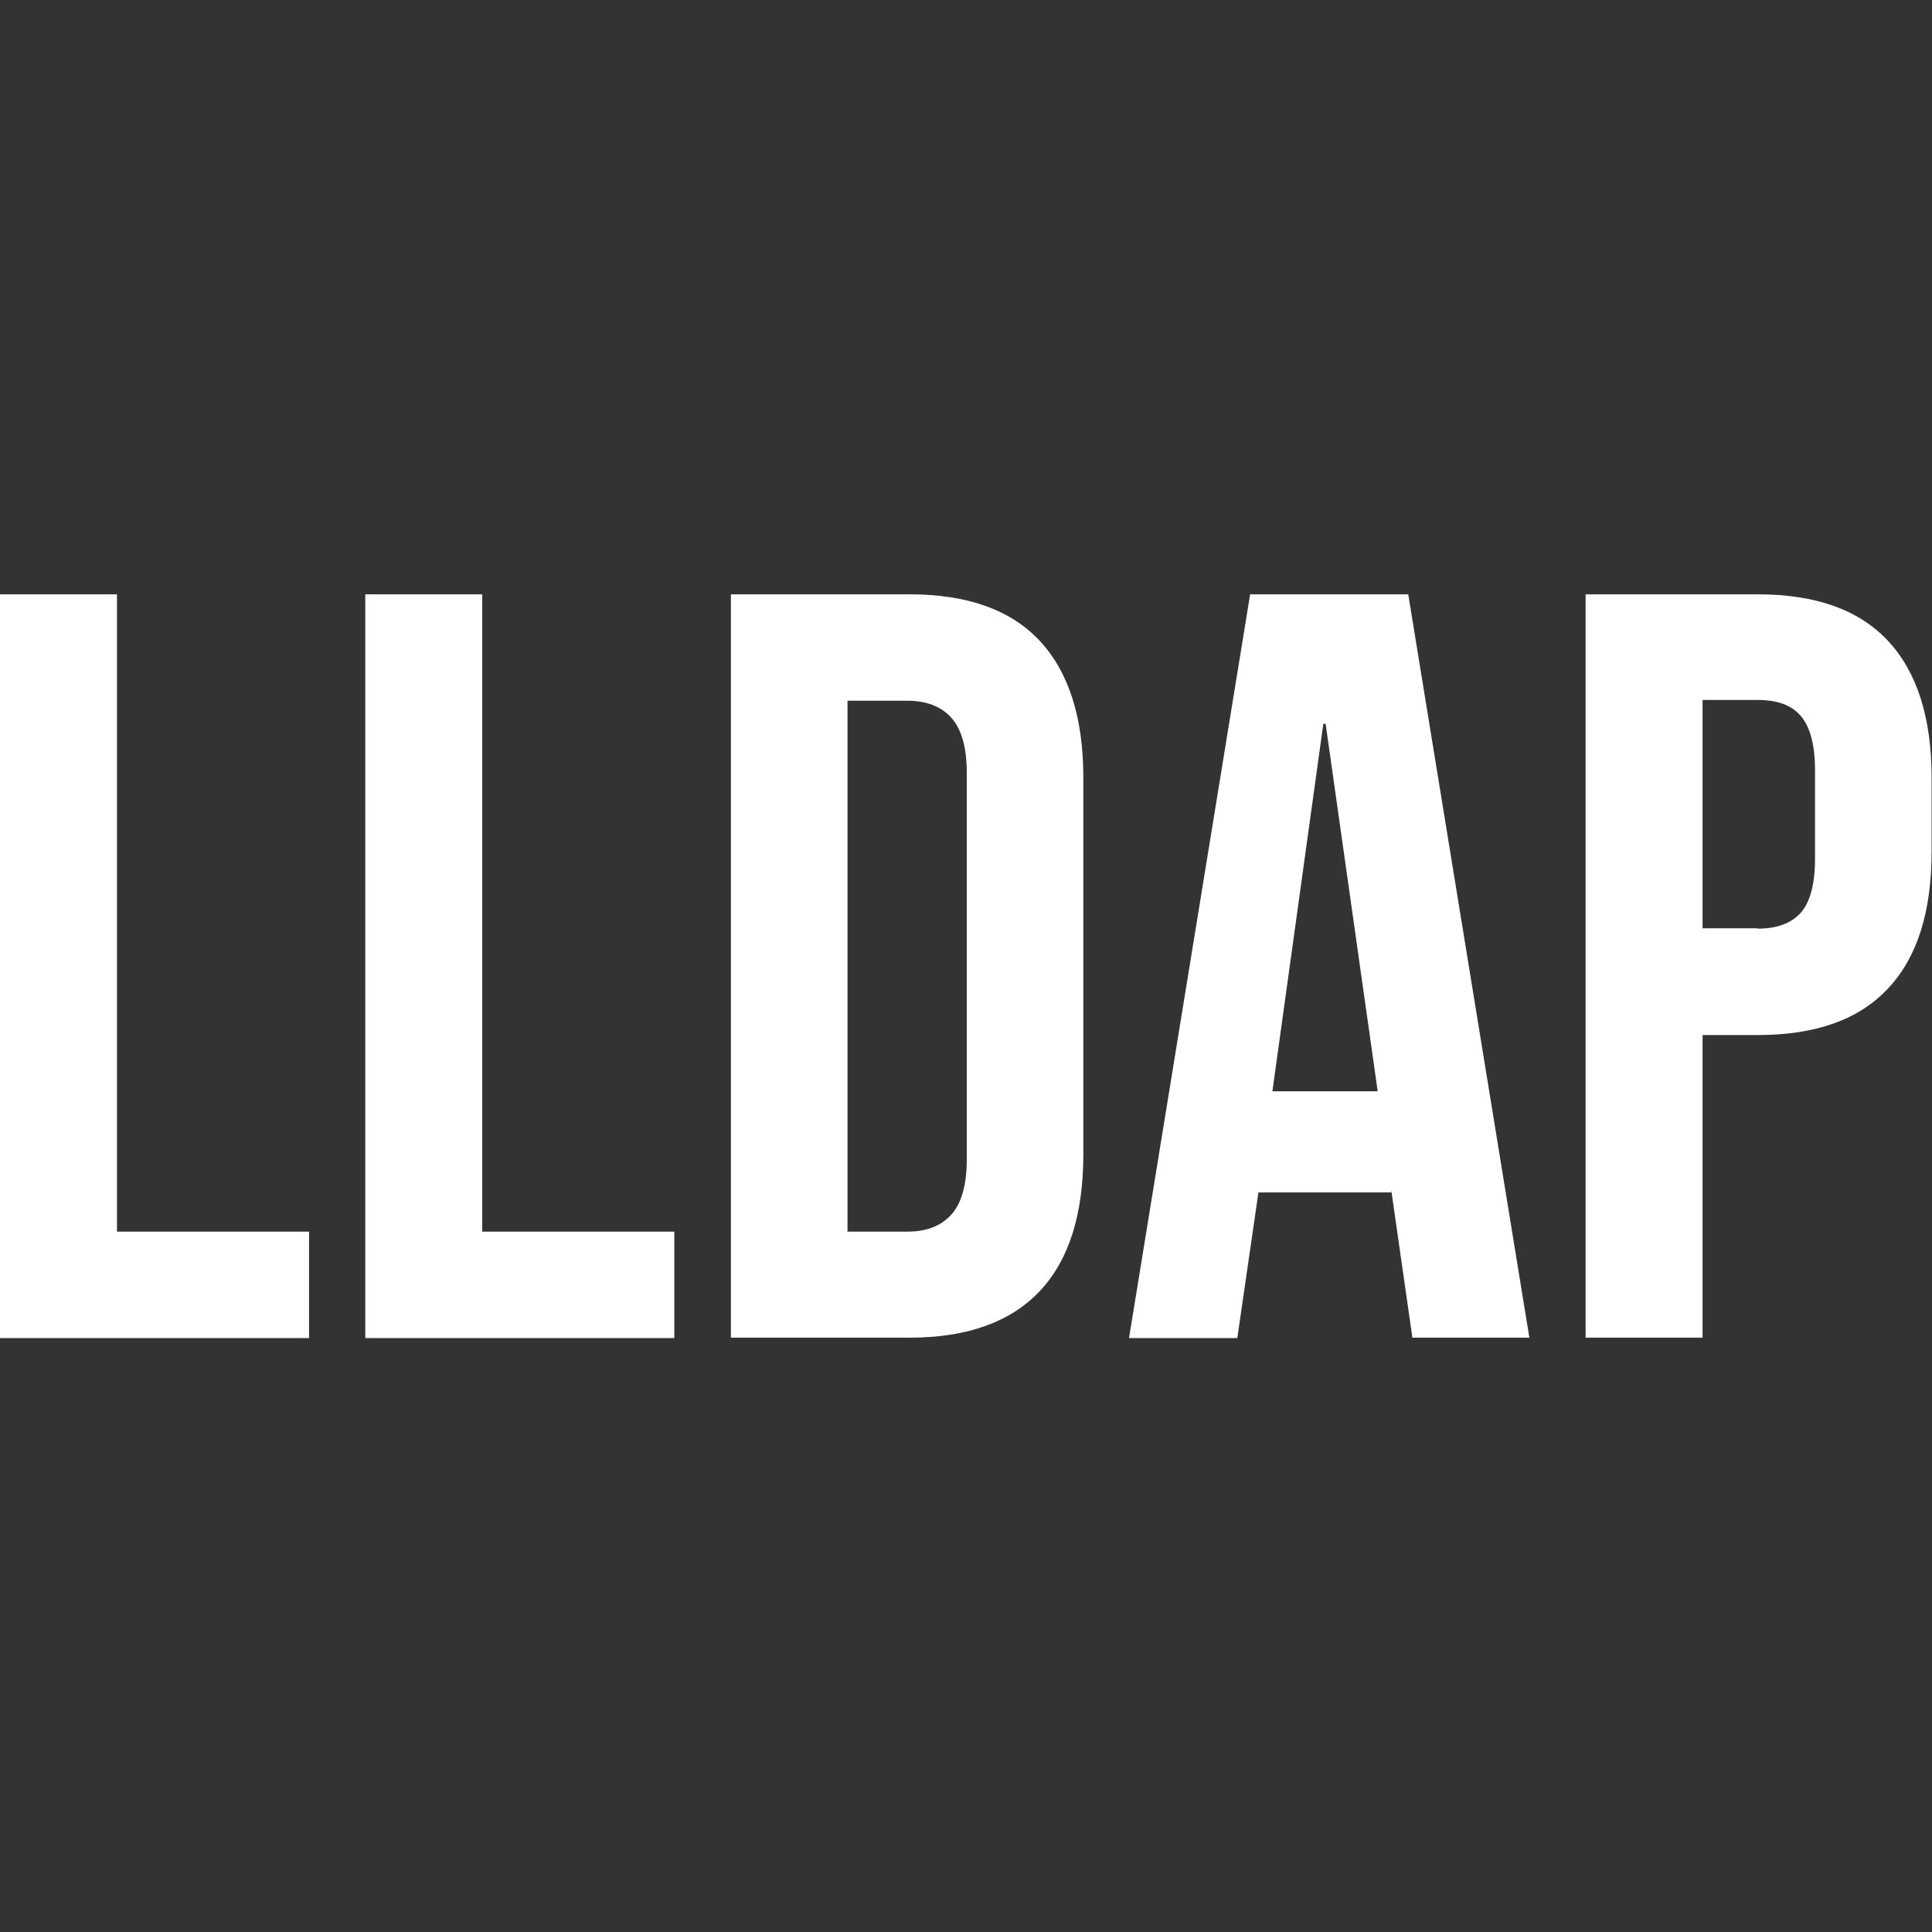
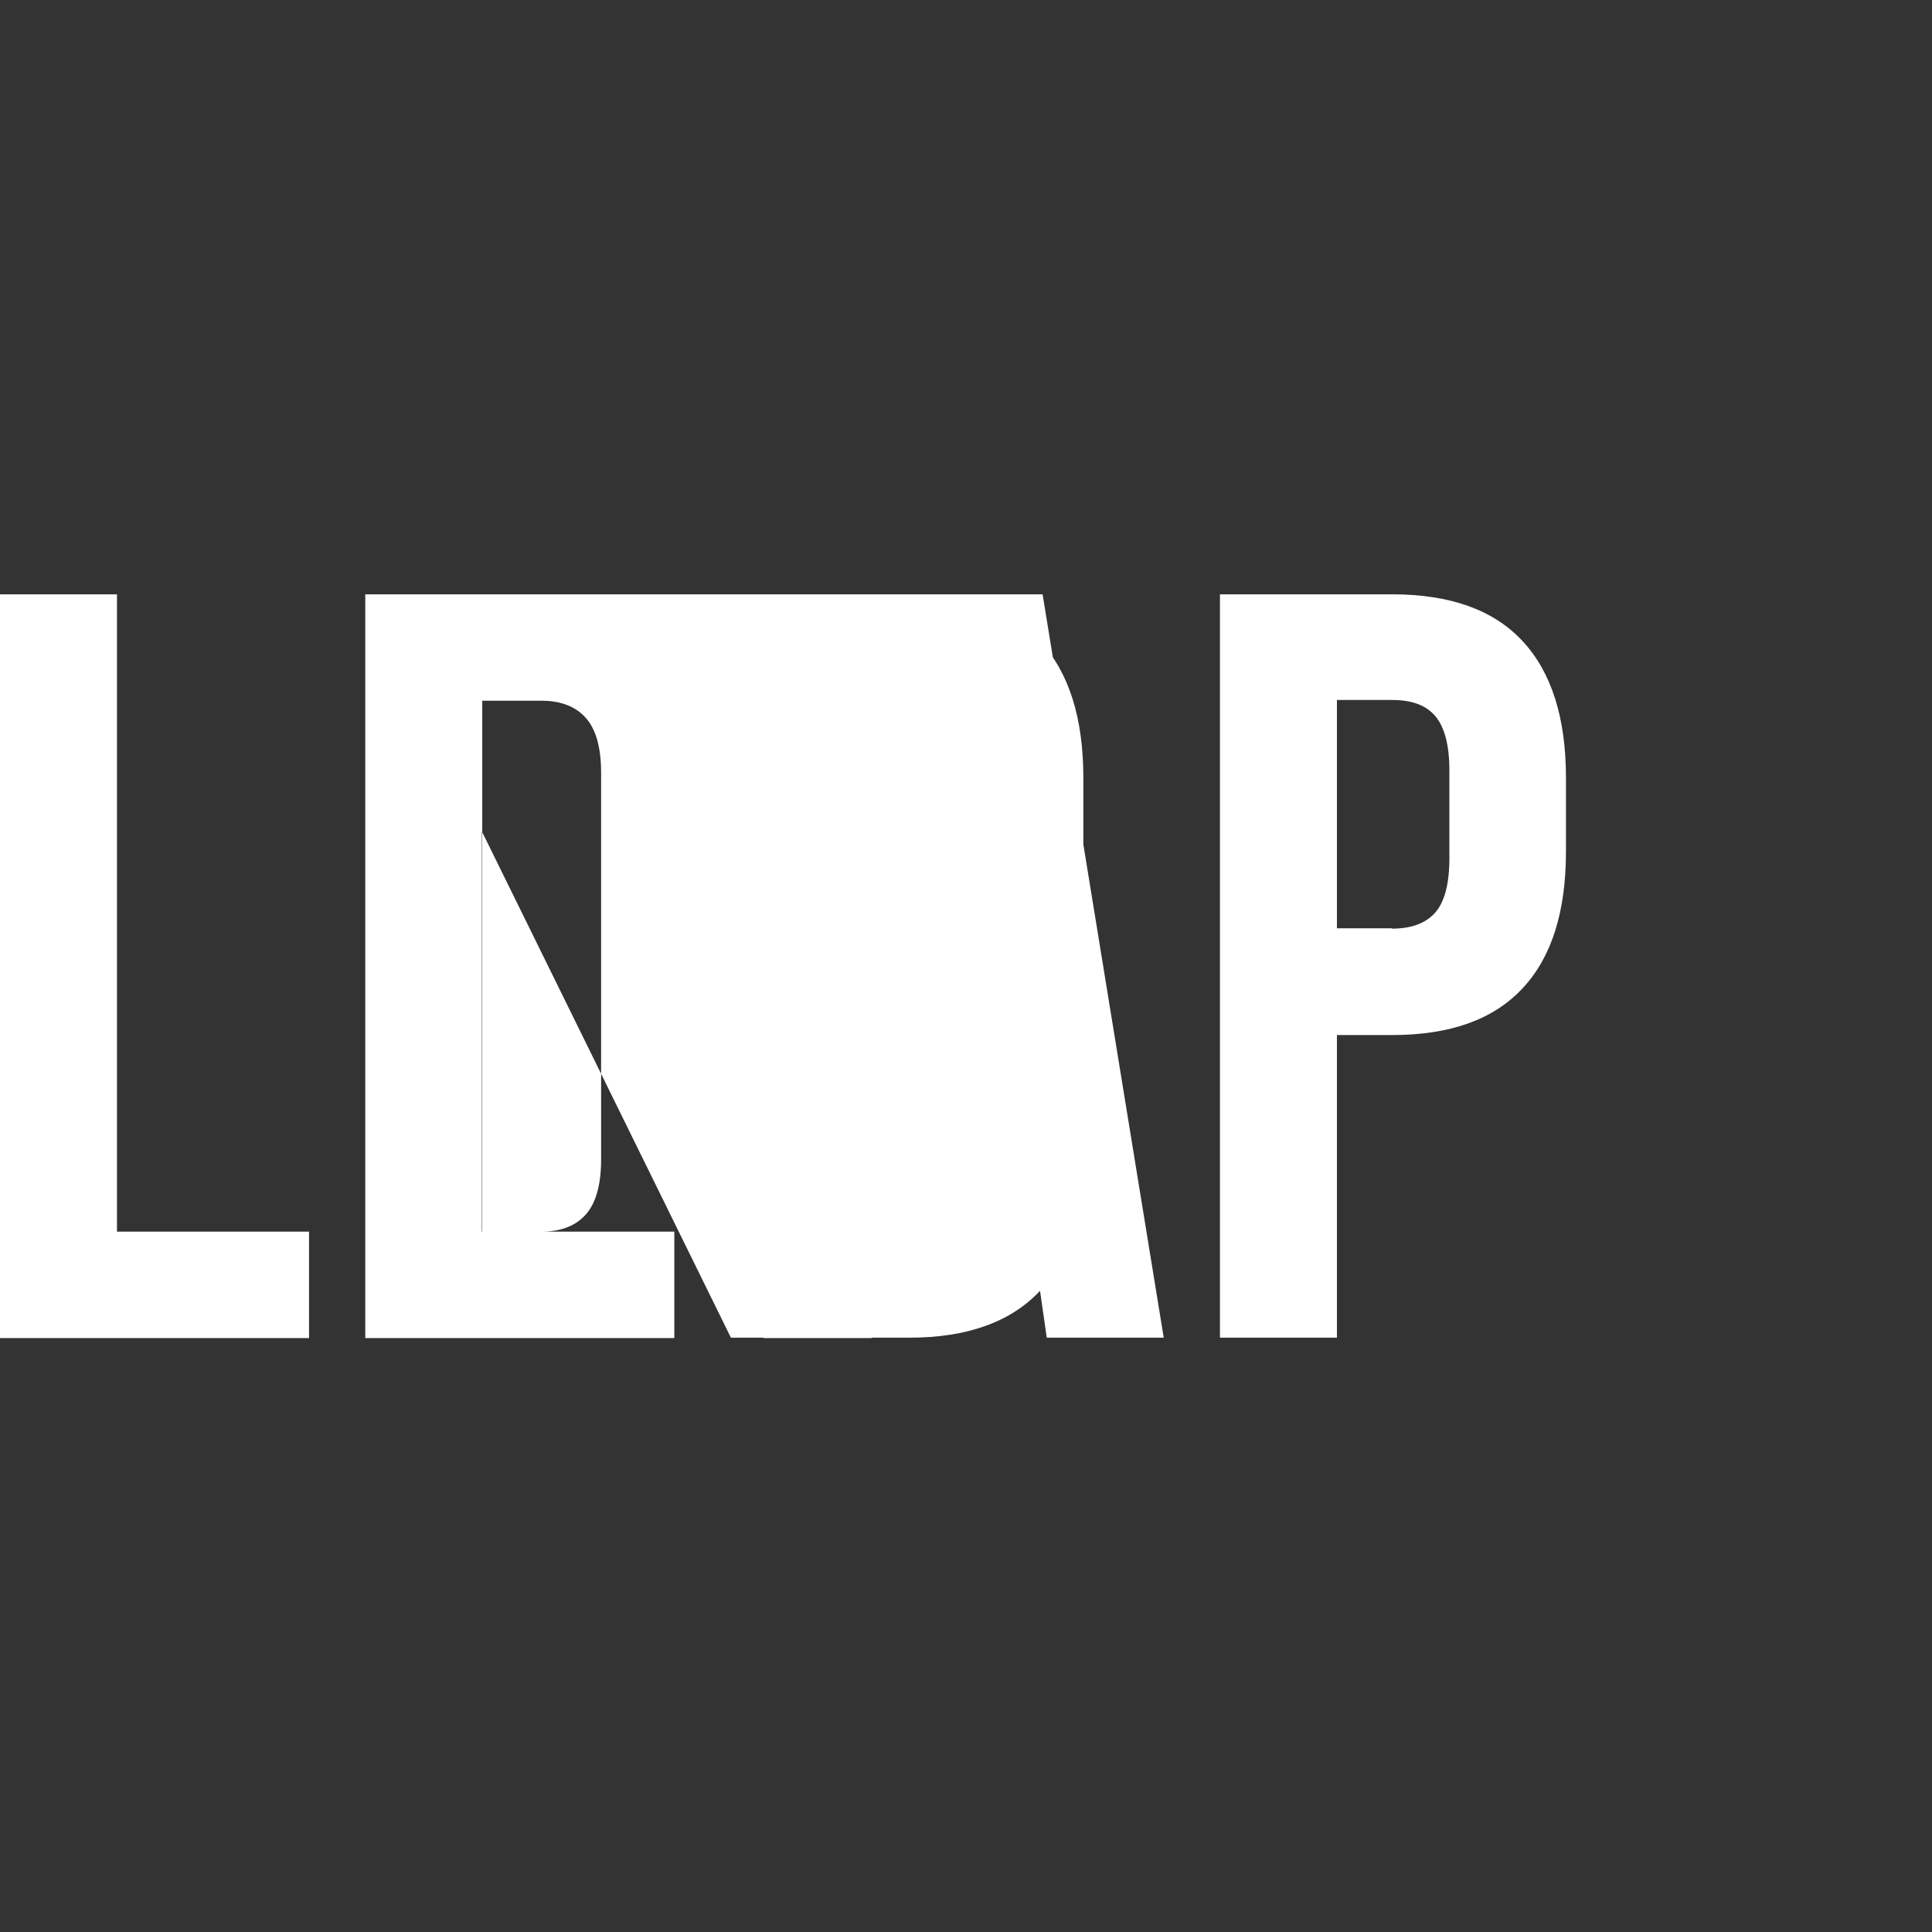
<svg xmlns="http://www.w3.org/2000/svg" xml:space="preserve" viewBox="0 0 512 512">
  <rect x="0" y="0" width="512" height="512" fill="#333333" stroke="none" />
-   <path d="M0 157.5h31v168.9h50.9v28.2H0zm96.8 0h31v168.9h50.9v28.2H96.8zm96.9 0H241c15.4 0 26.9 4.1 34.6 12.4s11.5 20.4 11.5 36.3v99.6c0 16-3.8 28.1-11.5 36.3s-19.2 12.4-34.6 12.4h-47.3zm46.7 168.9q7.65 0 11.7-4.5c2.7-3 4.1-7.9 4.1-14.6V204.8c0-6.8-1.4-11.6-4.1-14.6q-4.05-4.5-11.7-4.5h-15.8v140.7zm90.9-168.9h41.9l32.1 197h-31l-5.6-39.1v.6h-35.2l-5.6 38.6h-28.7zm33.8 131.7-13.8-97.4h-.6l-13.5 97.4zm55.1-131.7h45.6c15.4 0 26.9 4.1 34.6 12.4s11.5 20.4 11.5 36.3v19.4c0 16-3.8 28.1-11.5 36.3-7.7 8.3-19.2 12.4-34.6 12.4h-14.6v80.2h-31zm45.6 88.6q7.65 0 11.4-4.2c2.5-2.8 3.8-7.6 3.8-14.4v-23.4c0-6.7-1.3-11.5-3.8-14.4s-6.3-4.2-11.4-4.2h-14.6V246h14.6z" style="fill:#fff" />
+   <path d="M0 157.5h31v168.9h50.9v28.2H0zm96.8 0h31v168.9h50.9v28.2H96.8zH241c15.4 0 26.9 4.1 34.6 12.4s11.5 20.4 11.5 36.3v99.6c0 16-3.8 28.1-11.5 36.3s-19.2 12.4-34.6 12.4h-47.3zm46.7 168.9q7.65 0 11.7-4.5c2.7-3 4.1-7.9 4.1-14.6V204.8c0-6.8-1.4-11.6-4.1-14.6q-4.05-4.5-11.7-4.5h-15.8v140.7zm90.9-168.9h41.9l32.1 197h-31l-5.6-39.1v.6h-35.2l-5.6 38.6h-28.7zm33.8 131.7-13.8-97.4h-.6l-13.5 97.4zm55.1-131.7h45.6c15.4 0 26.9 4.1 34.6 12.4s11.5 20.4 11.5 36.3v19.4c0 16-3.8 28.1-11.5 36.3-7.7 8.3-19.2 12.4-34.6 12.4h-14.6v80.2h-31zm45.6 88.6q7.65 0 11.4-4.2c2.5-2.8 3.8-7.6 3.8-14.4v-23.4c0-6.7-1.3-11.5-3.8-14.4s-6.3-4.2-11.4-4.2h-14.6V246h14.6z" style="fill:#fff" />
</svg>